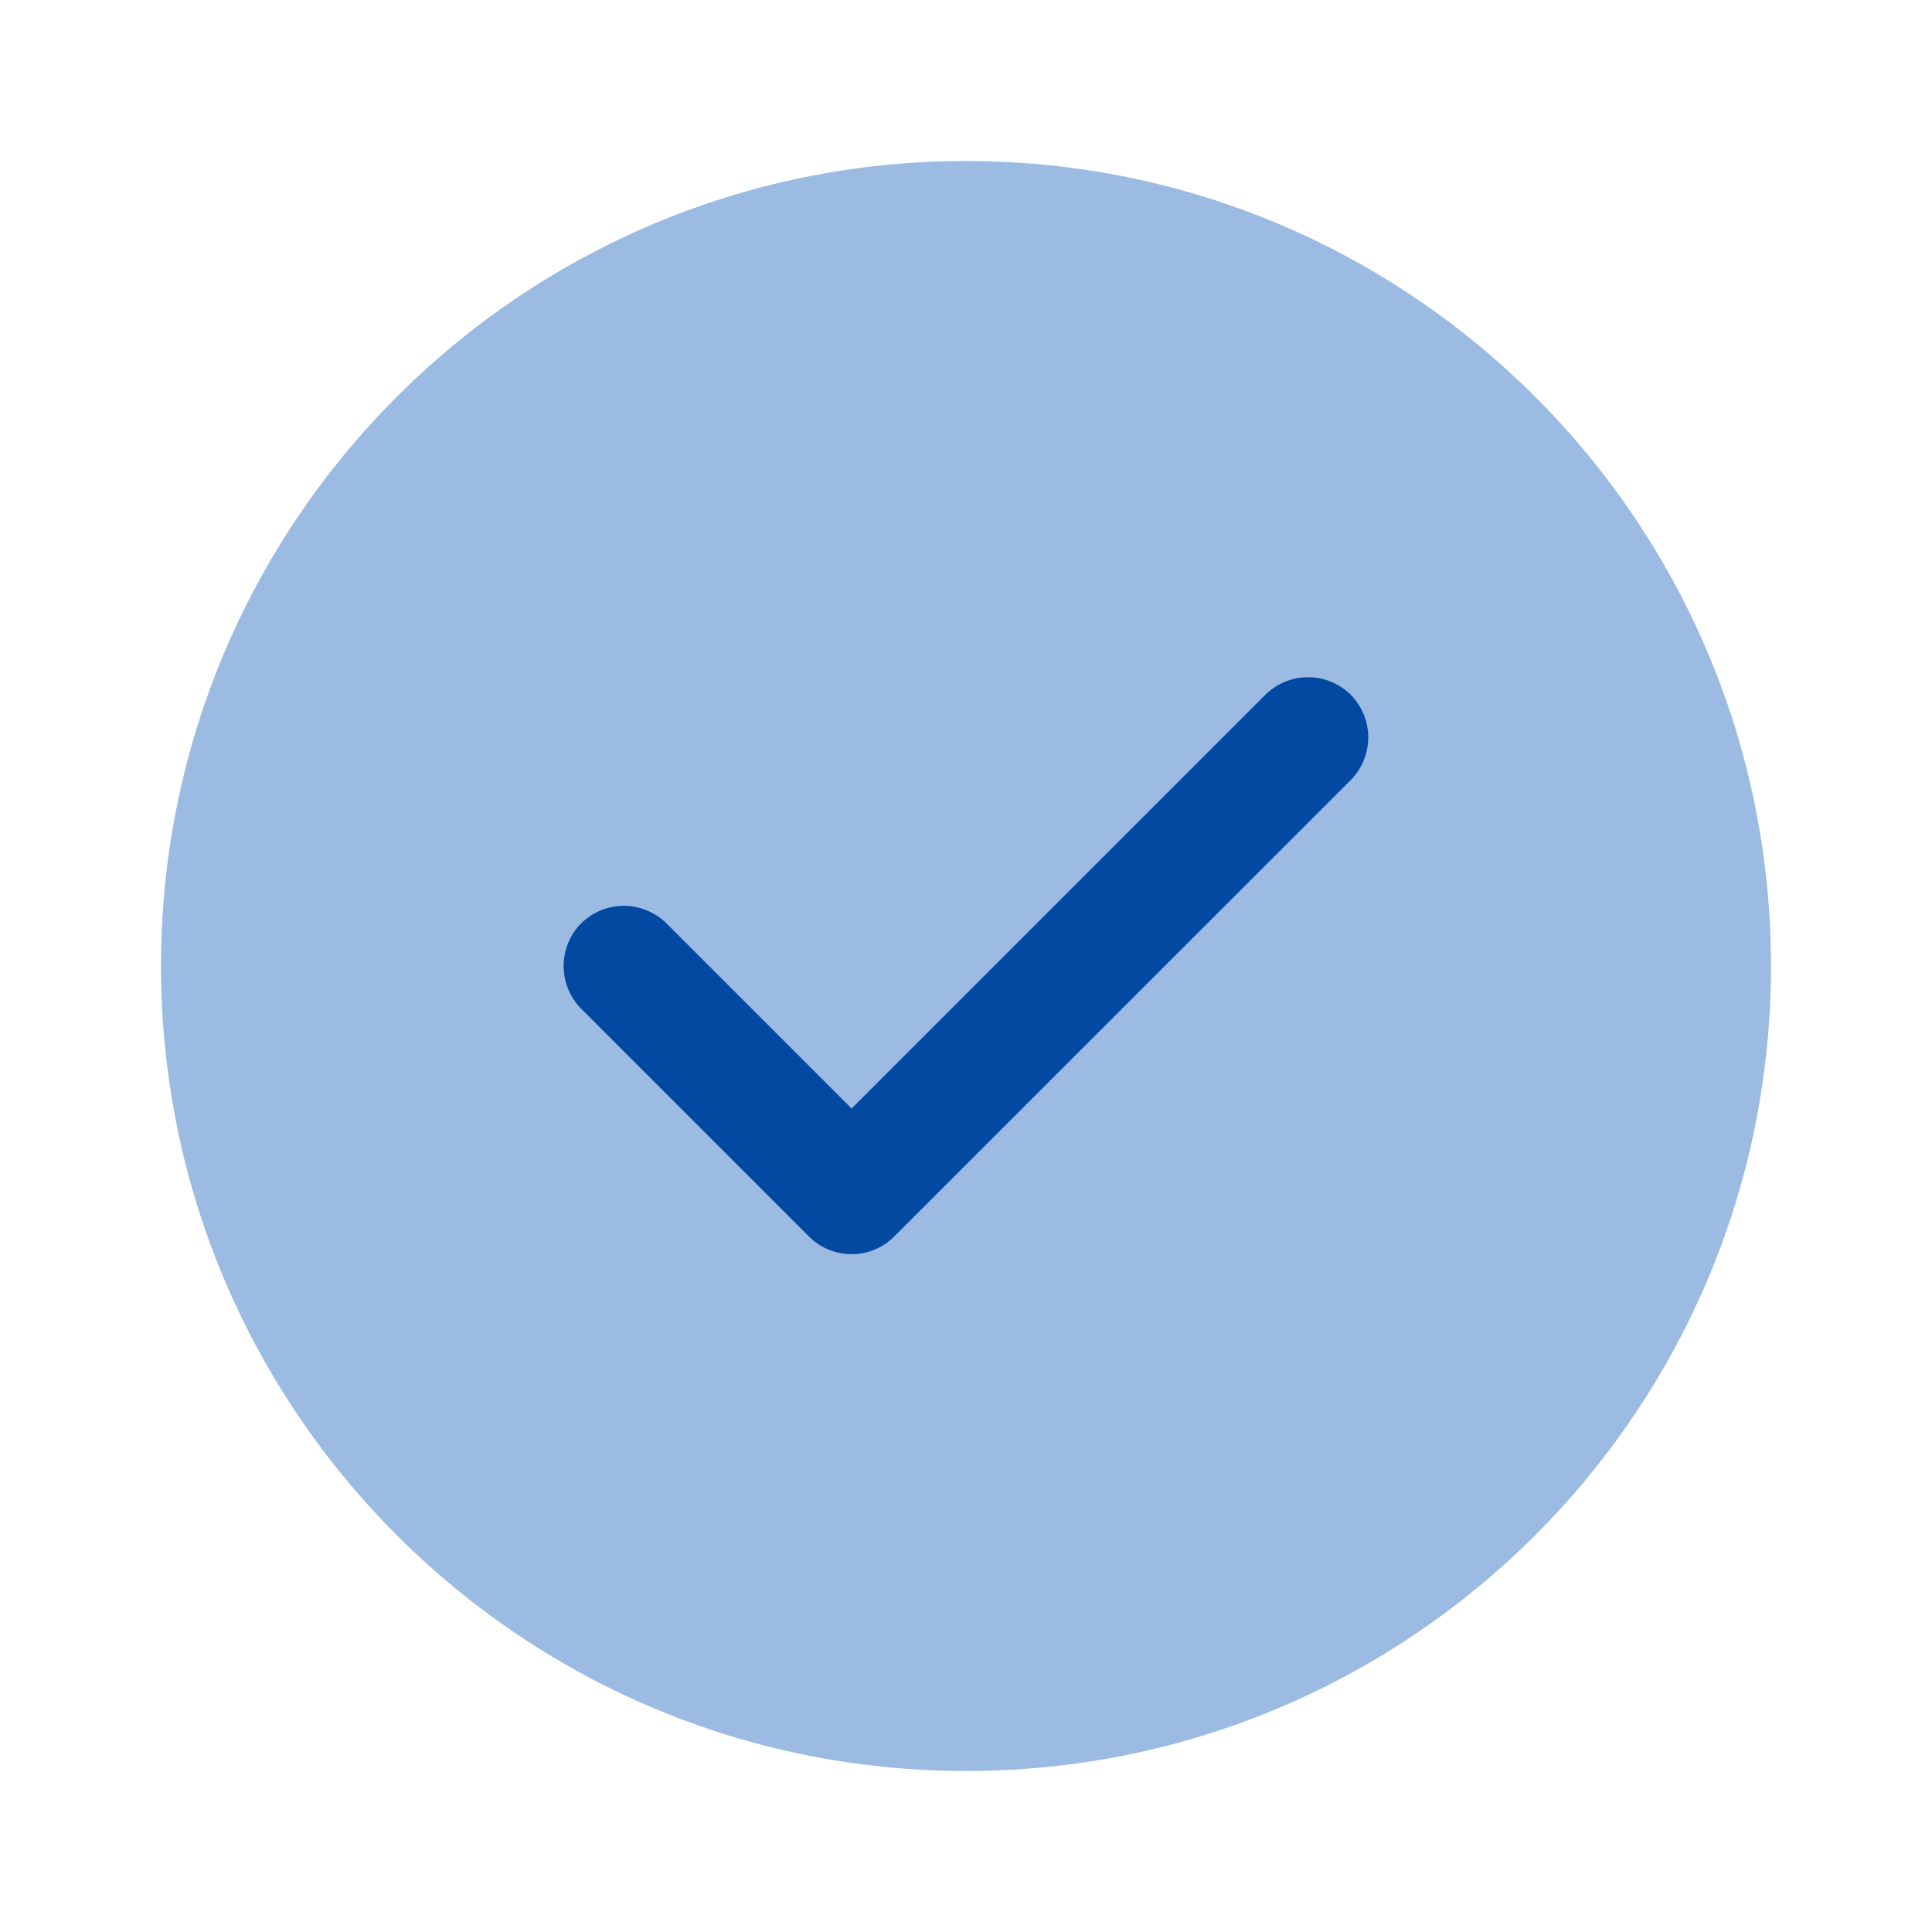
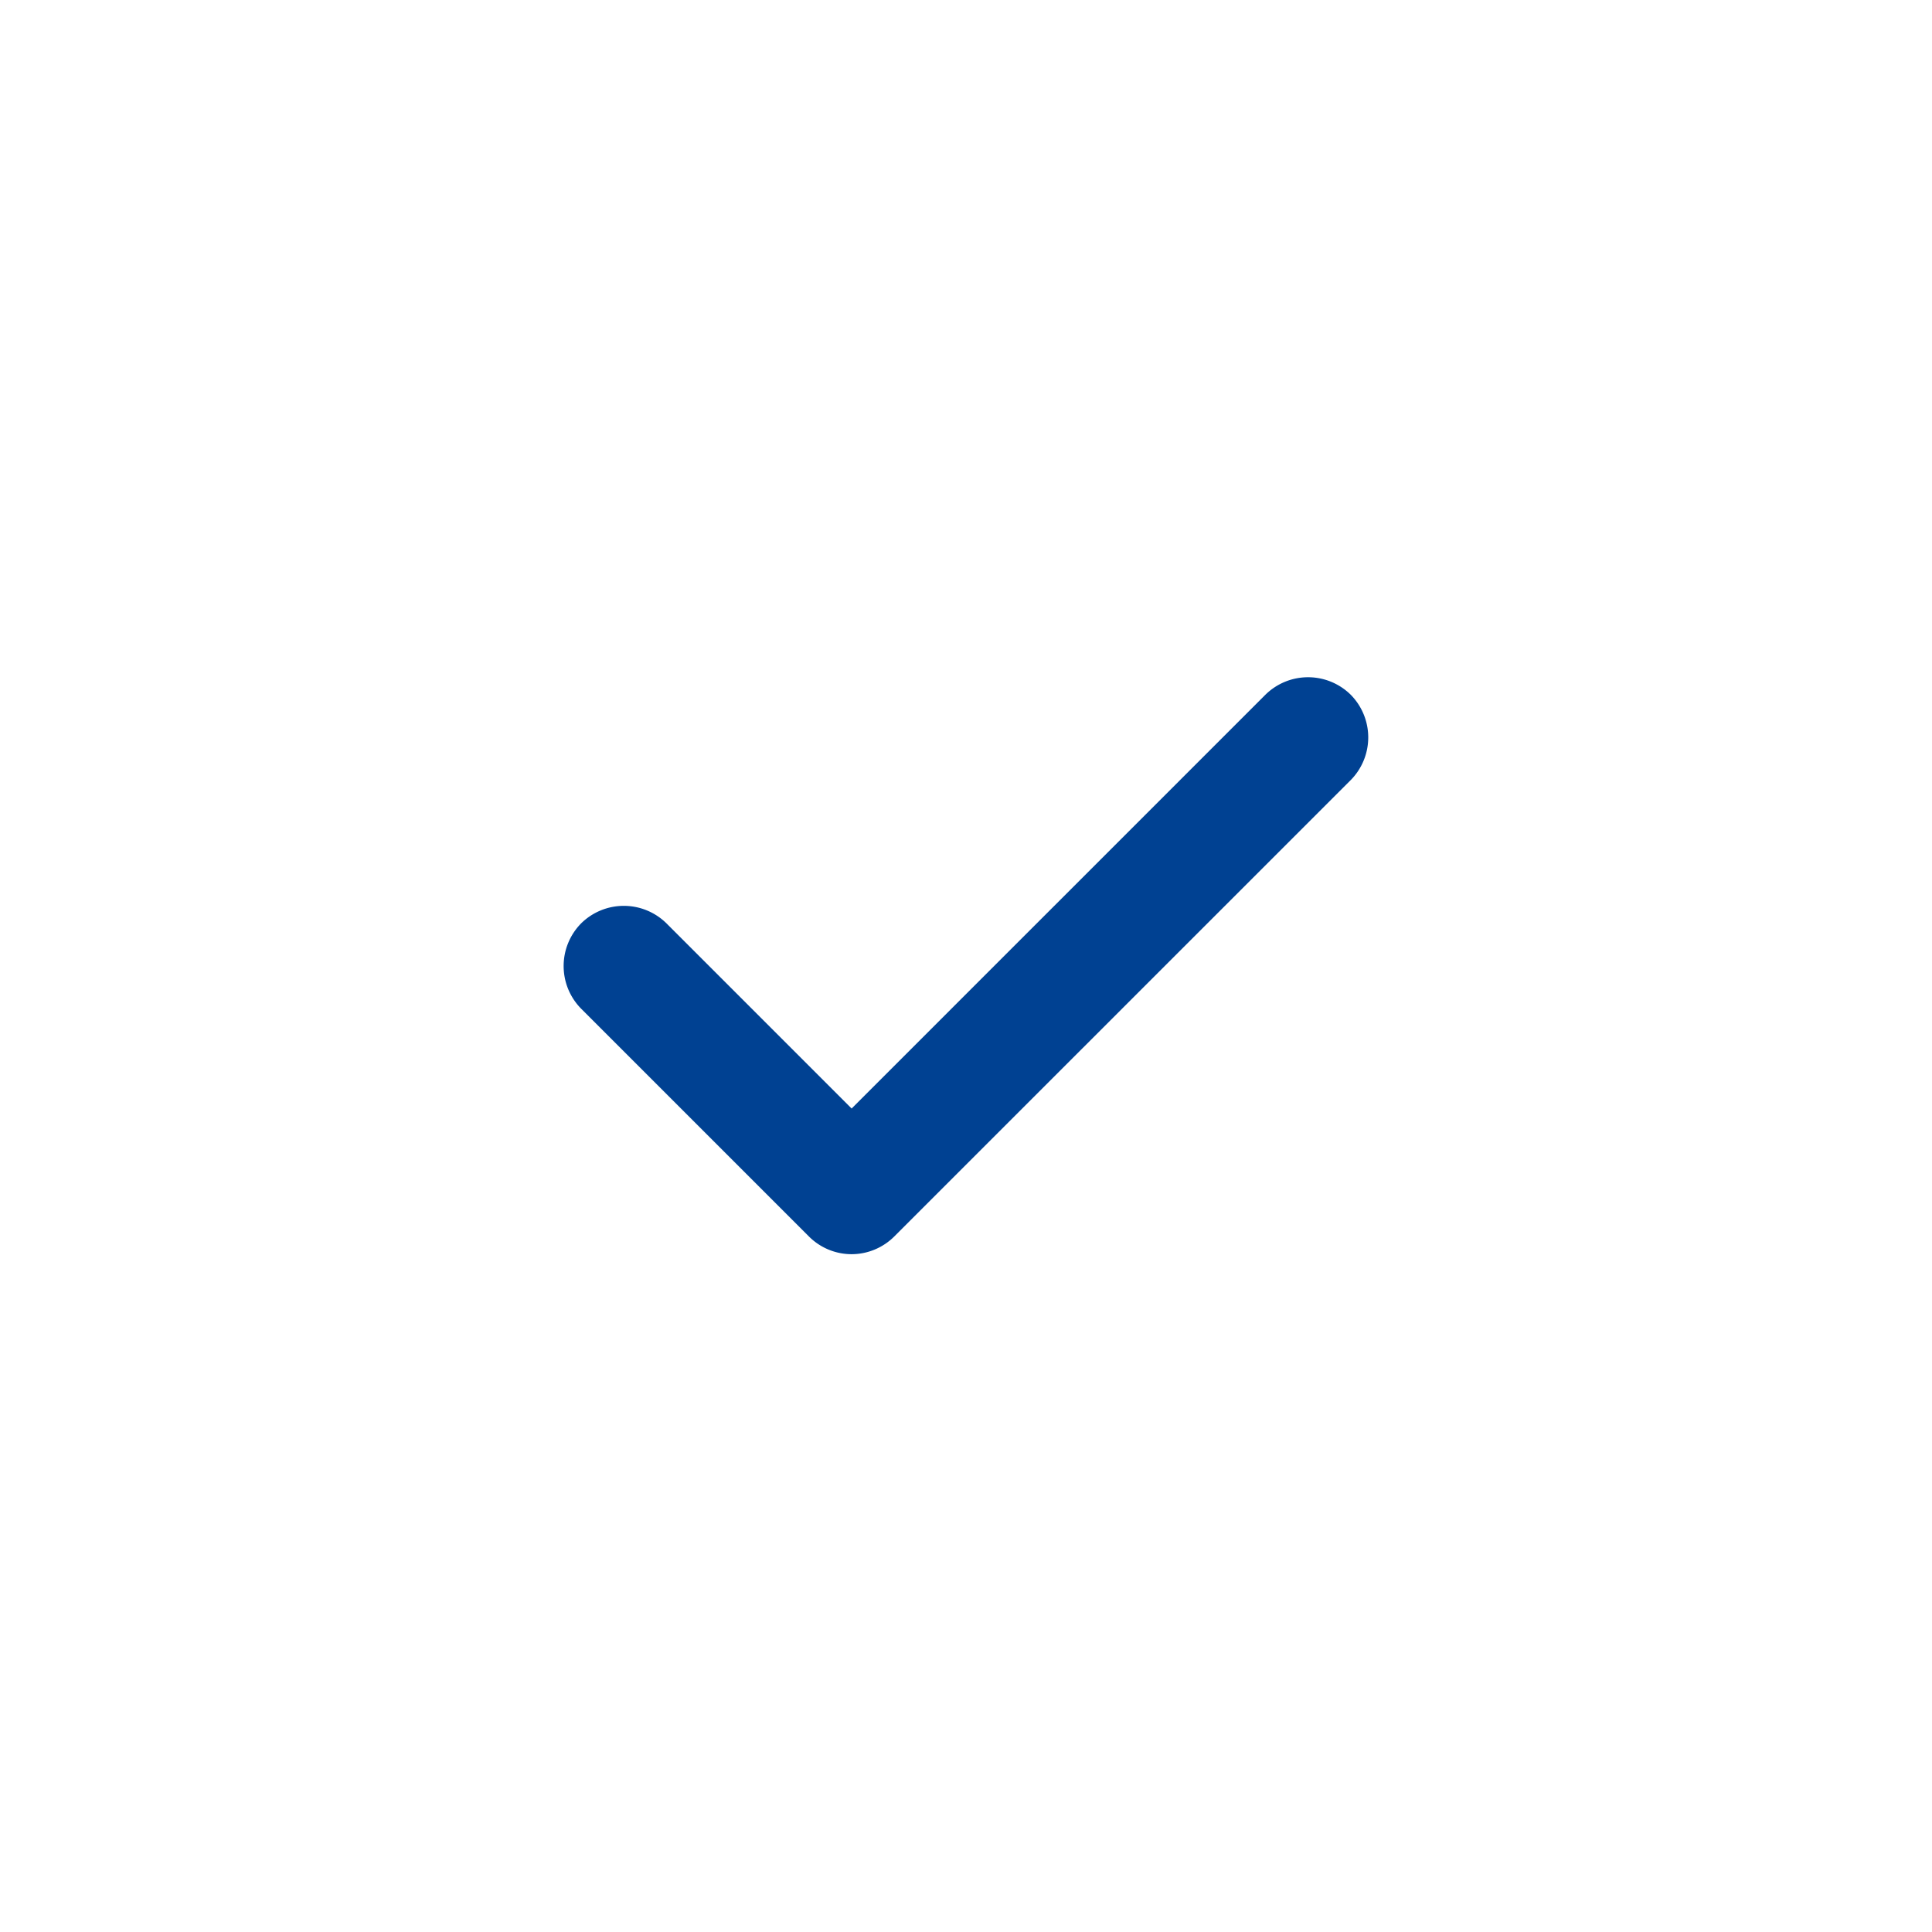
<svg xmlns="http://www.w3.org/2000/svg" width="30" height="30" fill="none">
  <path fill="#004192" d="M13.224 19.475c-.25 0-.488-.1-.663-.275l-3.537-3.537a.943.943 0 0 1 0-1.325.943.943 0 0 1 1.325 0l2.875 2.875 6.425-6.425a.943.943 0 0 1 1.325 0 .943.943 0 0 1 0 1.325L13.886 19.2a.94.94 0 0 1-.662.275" />
-   <path fill="#0857B9" d="M15 27.5c6.904 0 12.5-5.596 12.5-12.5S21.904 2.5 15 2.5 2.5 8.096 2.5 15 8.096 27.5 15 27.5" opacity=".4" />
</svg>